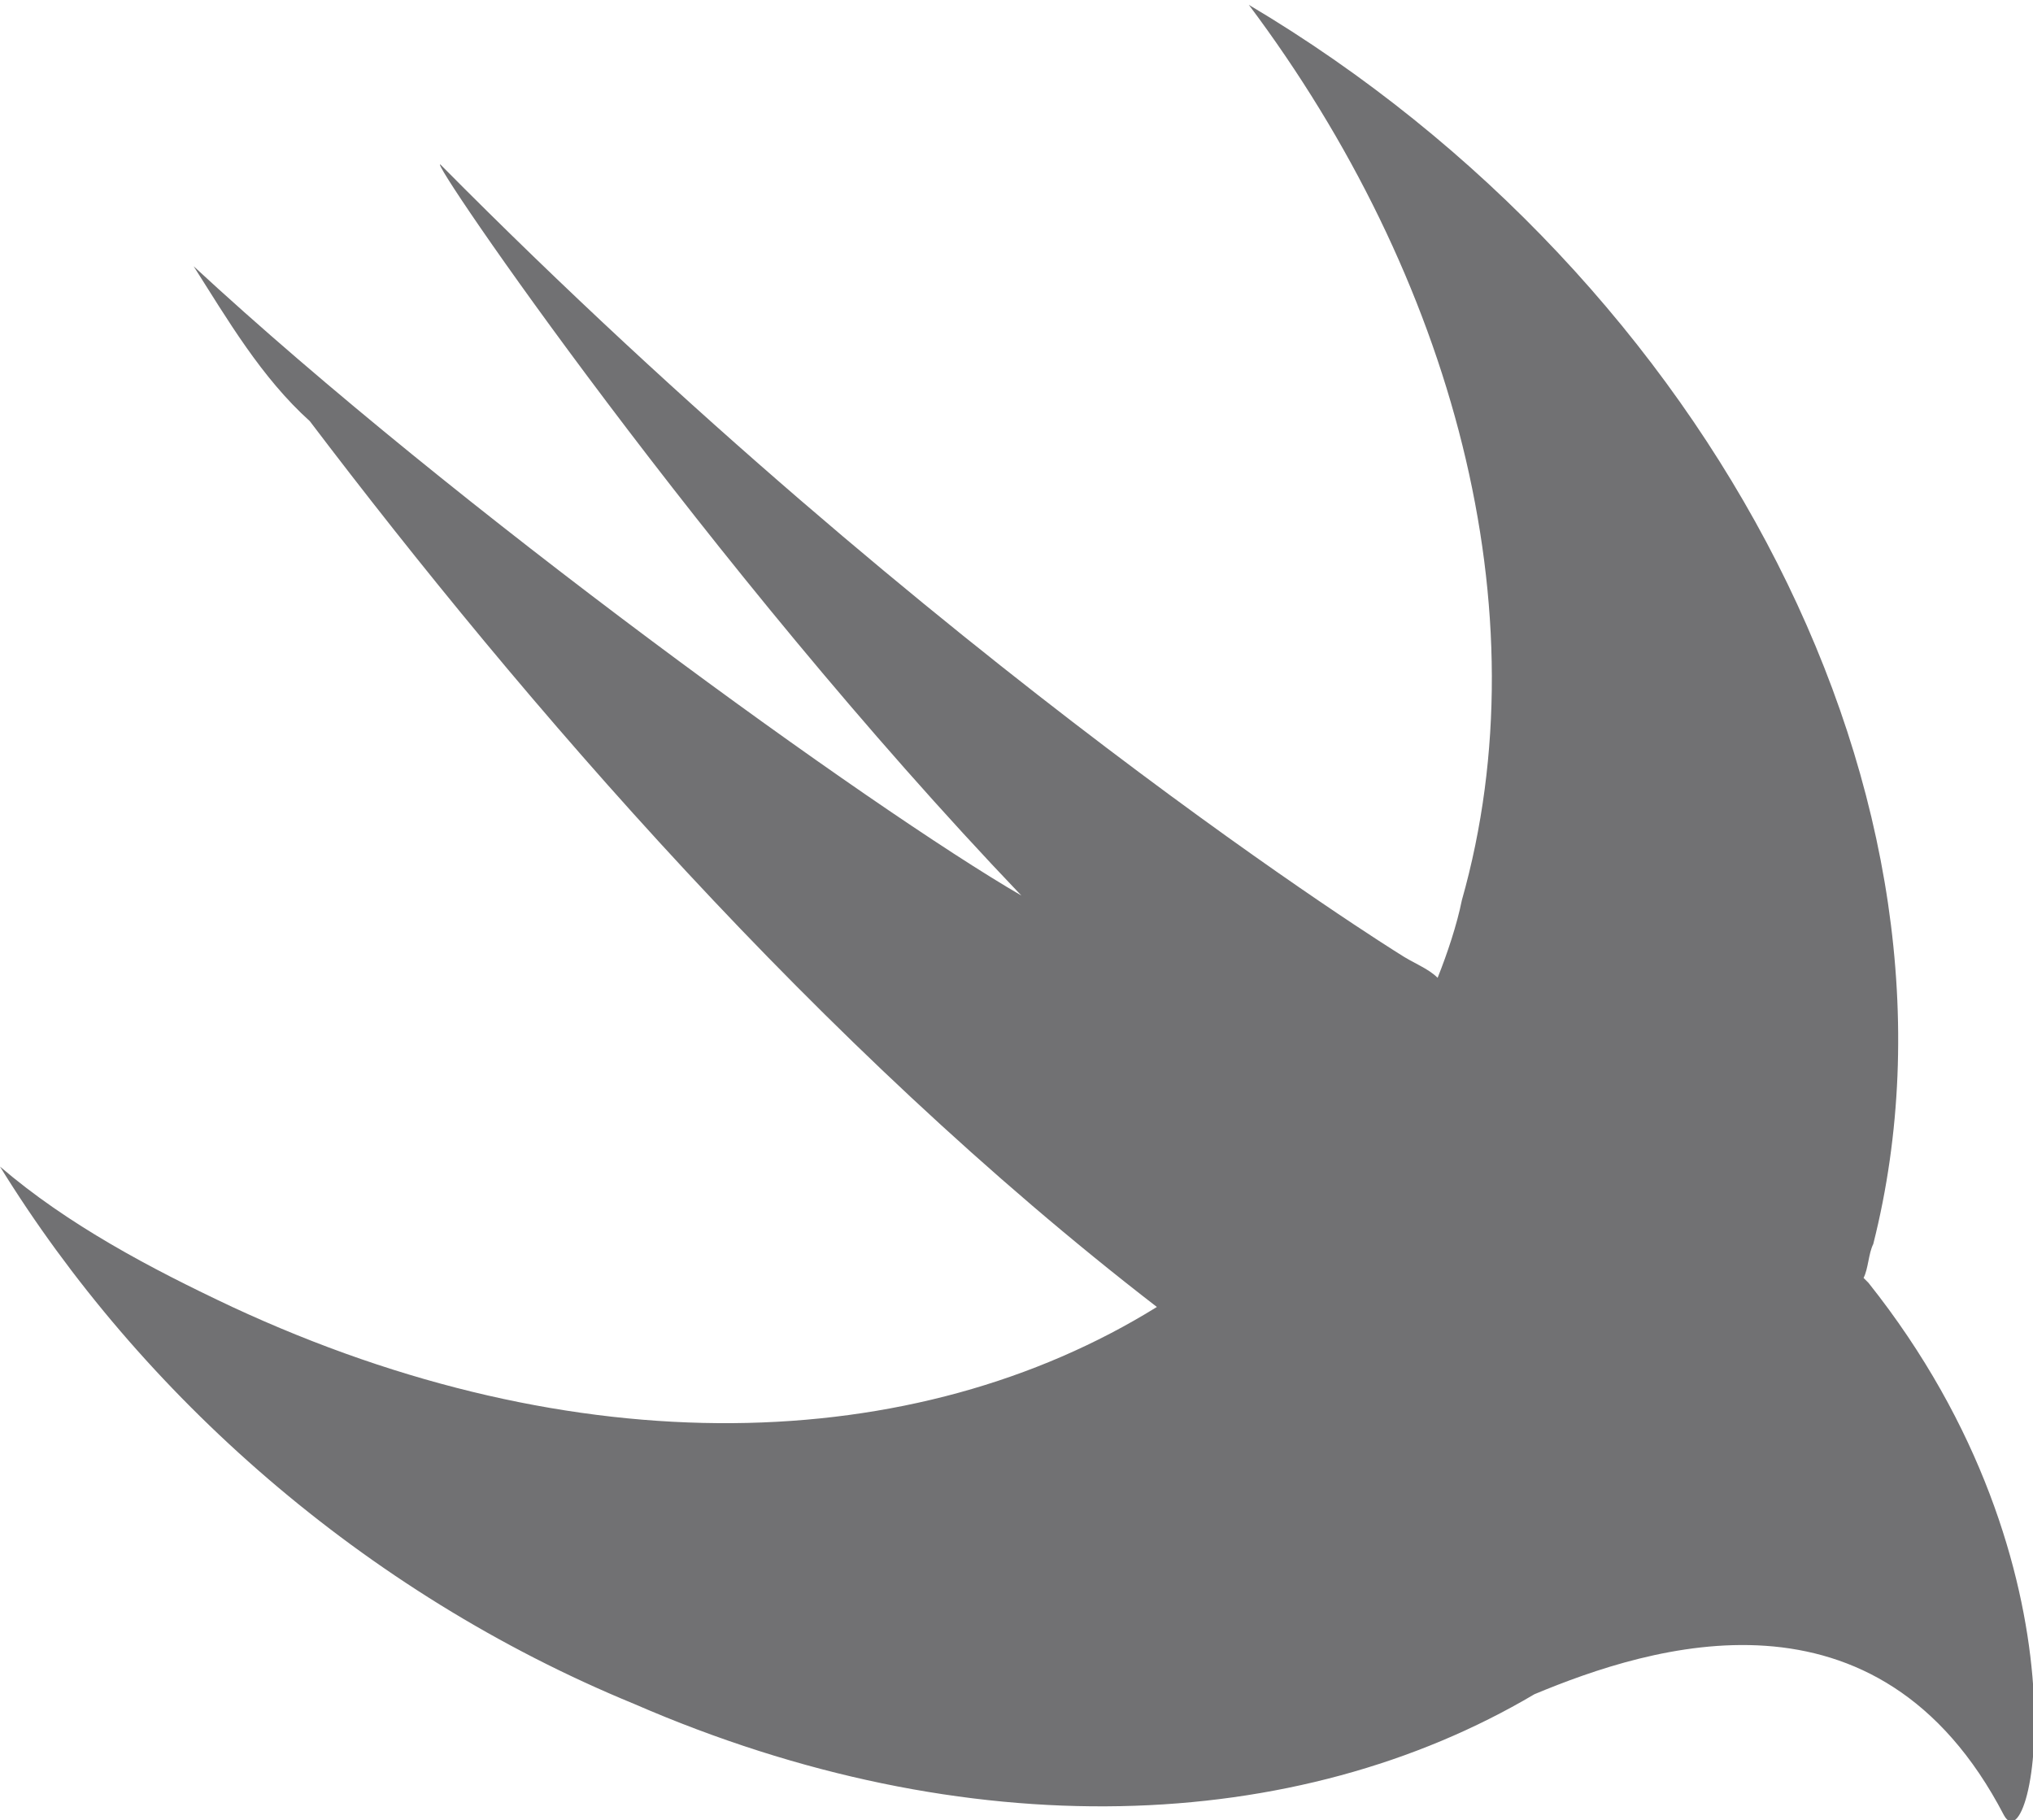
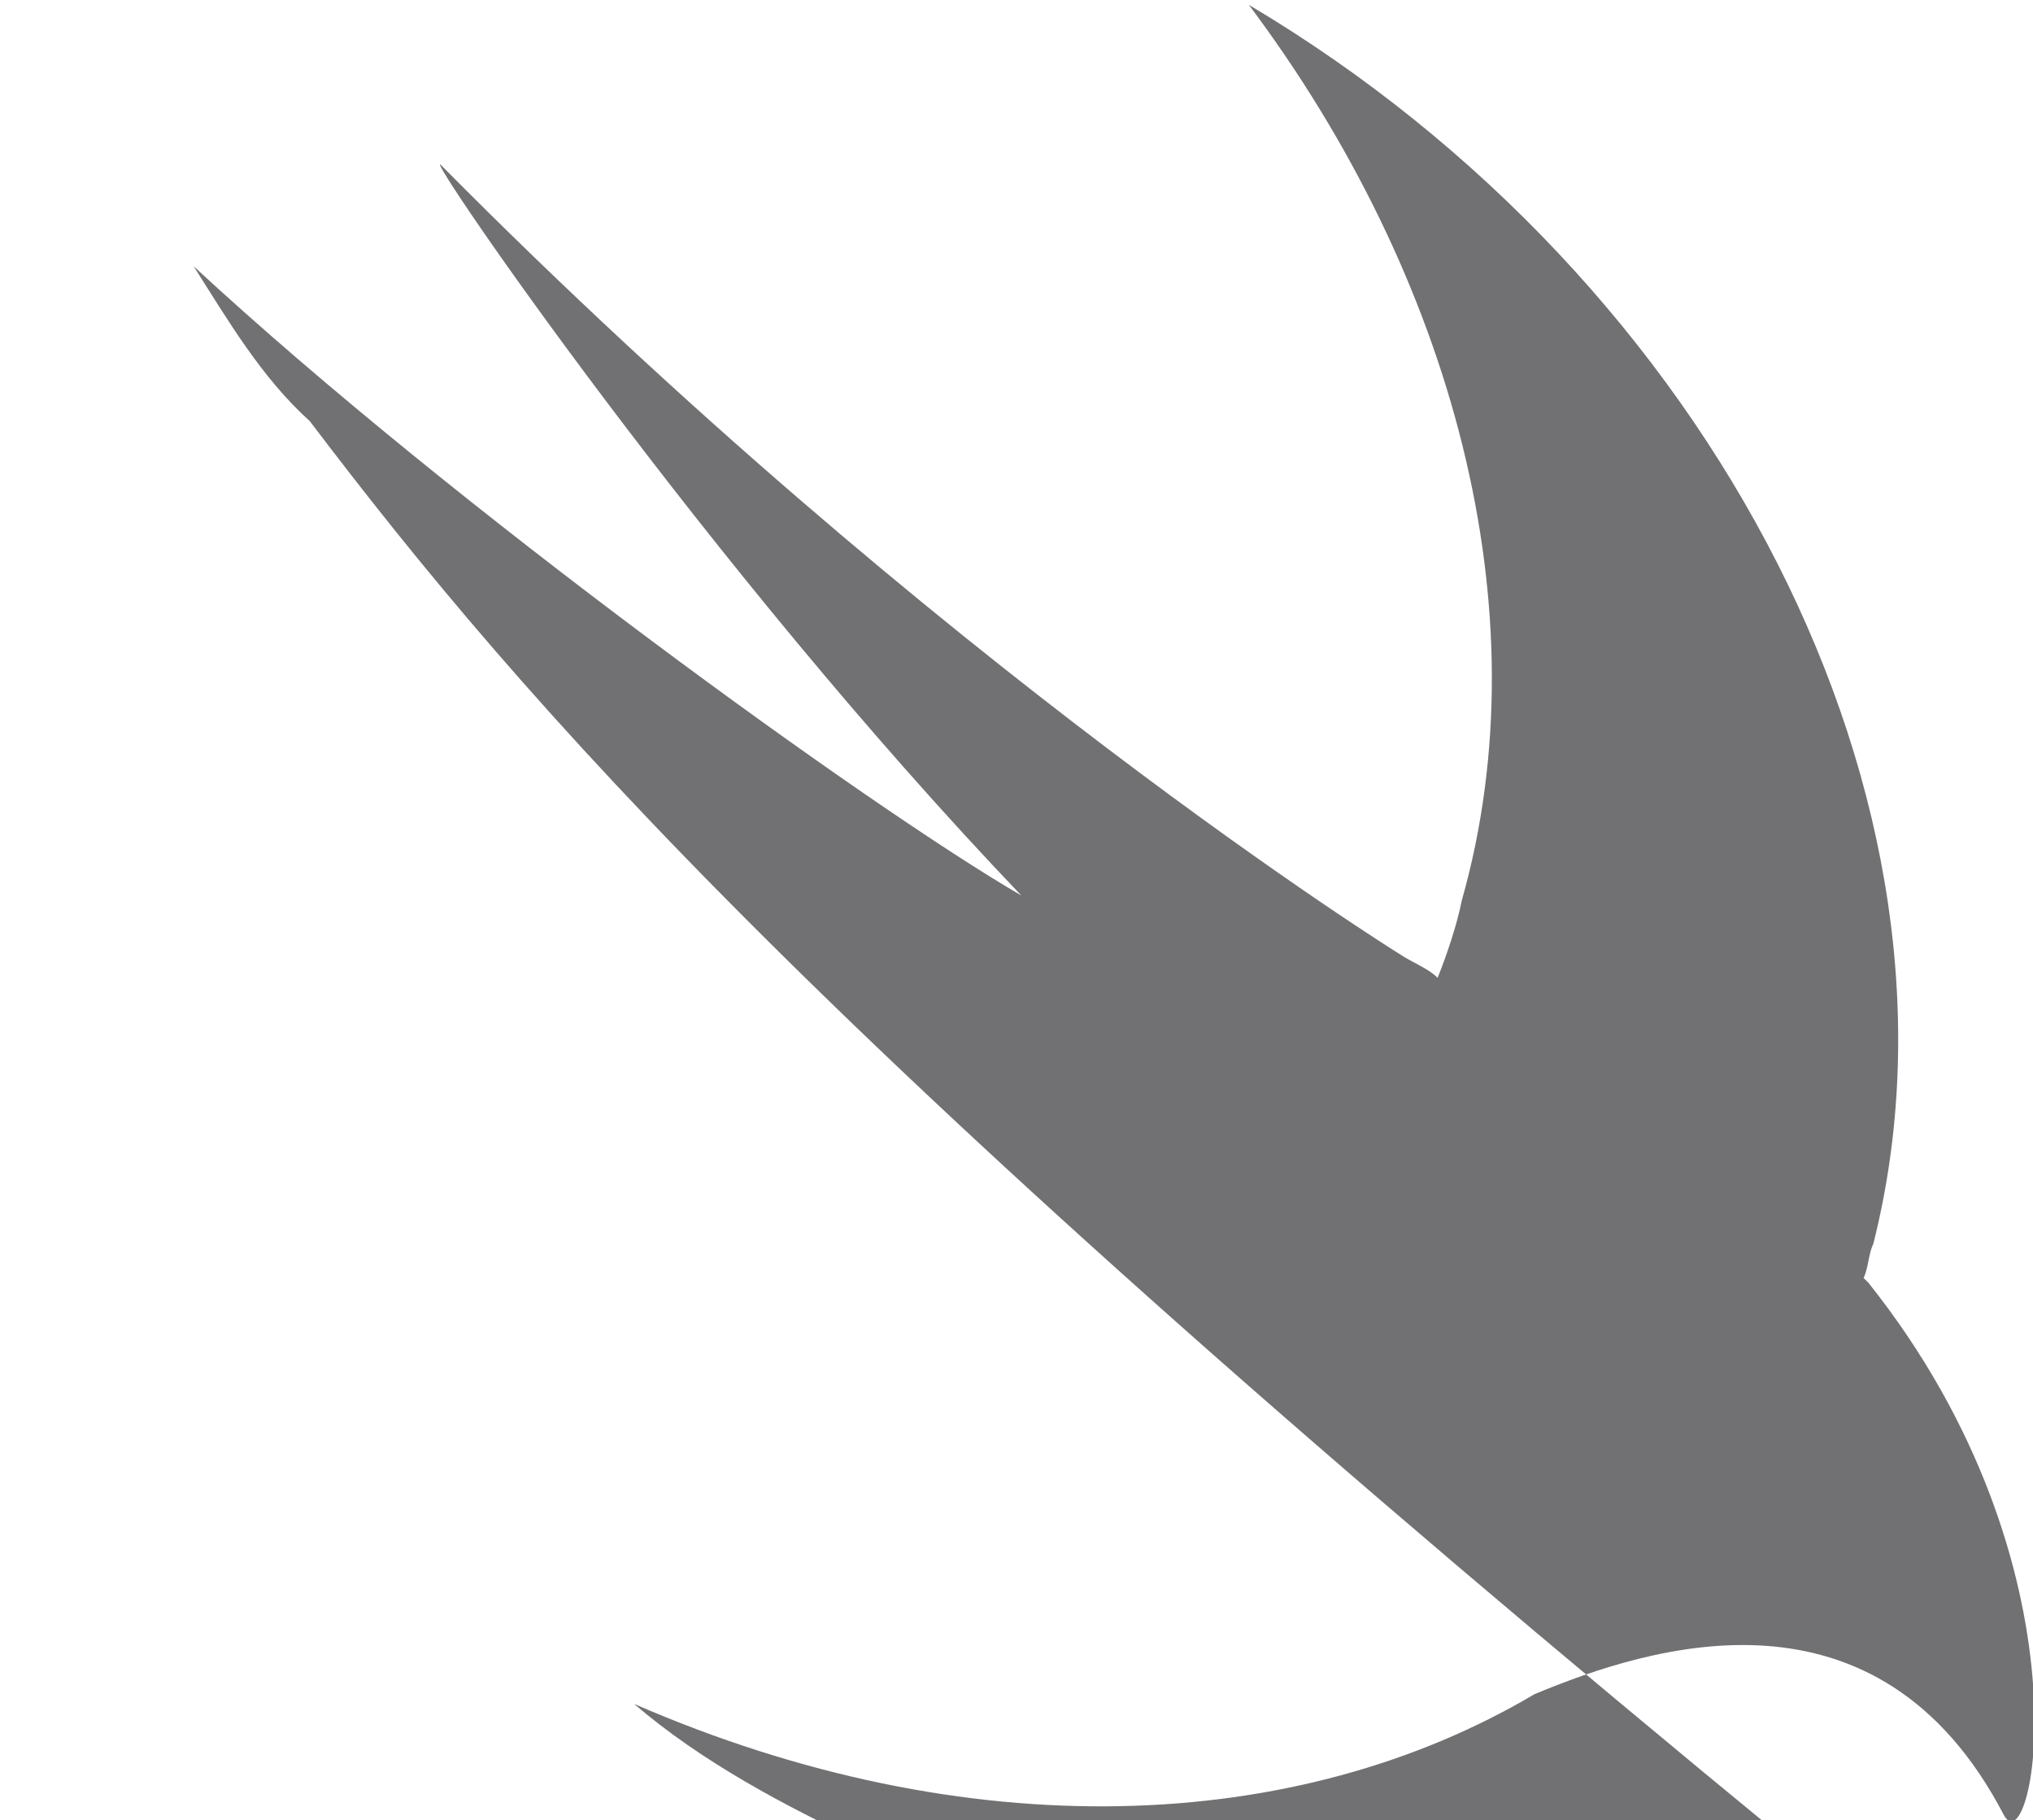
<svg xmlns="http://www.w3.org/2000/svg" version="1.1" id="Layer_1" x="0px" y="0px" viewBox="0 0 42 37.6" style="enable-background:new 0 0 42 37.6;" xml:space="preserve">
  <style type="text/css">
	.st0{fill:#717173;}
</style>
-   <path class="st0" d="M31.7,35c-4.9,2.9-11.7,3.2-18.6,0.2C7.5,32.9,2.9,28.8,0,24.1c1.4,1.2,3.1,2.1,4.8,2.9  c7.1,3.3,14.1,3.1,19.1,0c0,0,0,0,0,0C16.9,21.6,10.8,14.5,6.4,8.7C5.4,7.8,4.7,6.6,4,5.5c5.4,5,14,11.2,17.1,13  C14.6,11.7,8.8,3.2,9.1,3.4c10.3,10.4,19.8,16.3,19.8,16.3c0.3,0.2,0.6,0.3,0.8,0.5c0.2-0.5,0.4-1.1,0.5-1.6  c1.7-6-0.2-12.9-4.4-18.5C35.4,5.8,41,16.6,38.7,25.7c-0.1,0.2-0.1,0.5-0.2,0.7c0,0,0.1,0.1,0.1,0.1c4.7,5.9,3.4,12.1,2.8,11  C38.8,32.5,34.1,34,31.7,35L31.7,35z" />
+   <path class="st0" d="M31.7,35c-4.9,2.9-11.7,3.2-18.6,0.2c1.4,1.2,3.1,2.1,4.8,2.9  c7.1,3.3,14.1,3.1,19.1,0c0,0,0,0,0,0C16.9,21.6,10.8,14.5,6.4,8.7C5.4,7.8,4.7,6.6,4,5.5c5.4,5,14,11.2,17.1,13  C14.6,11.7,8.8,3.2,9.1,3.4c10.3,10.4,19.8,16.3,19.8,16.3c0.3,0.2,0.6,0.3,0.8,0.5c0.2-0.5,0.4-1.1,0.5-1.6  c1.7-6-0.2-12.9-4.4-18.5C35.4,5.8,41,16.6,38.7,25.7c-0.1,0.2-0.1,0.5-0.2,0.7c0,0,0.1,0.1,0.1,0.1c4.7,5.9,3.4,12.1,2.8,11  C38.8,32.5,34.1,34,31.7,35L31.7,35z" />
</svg>